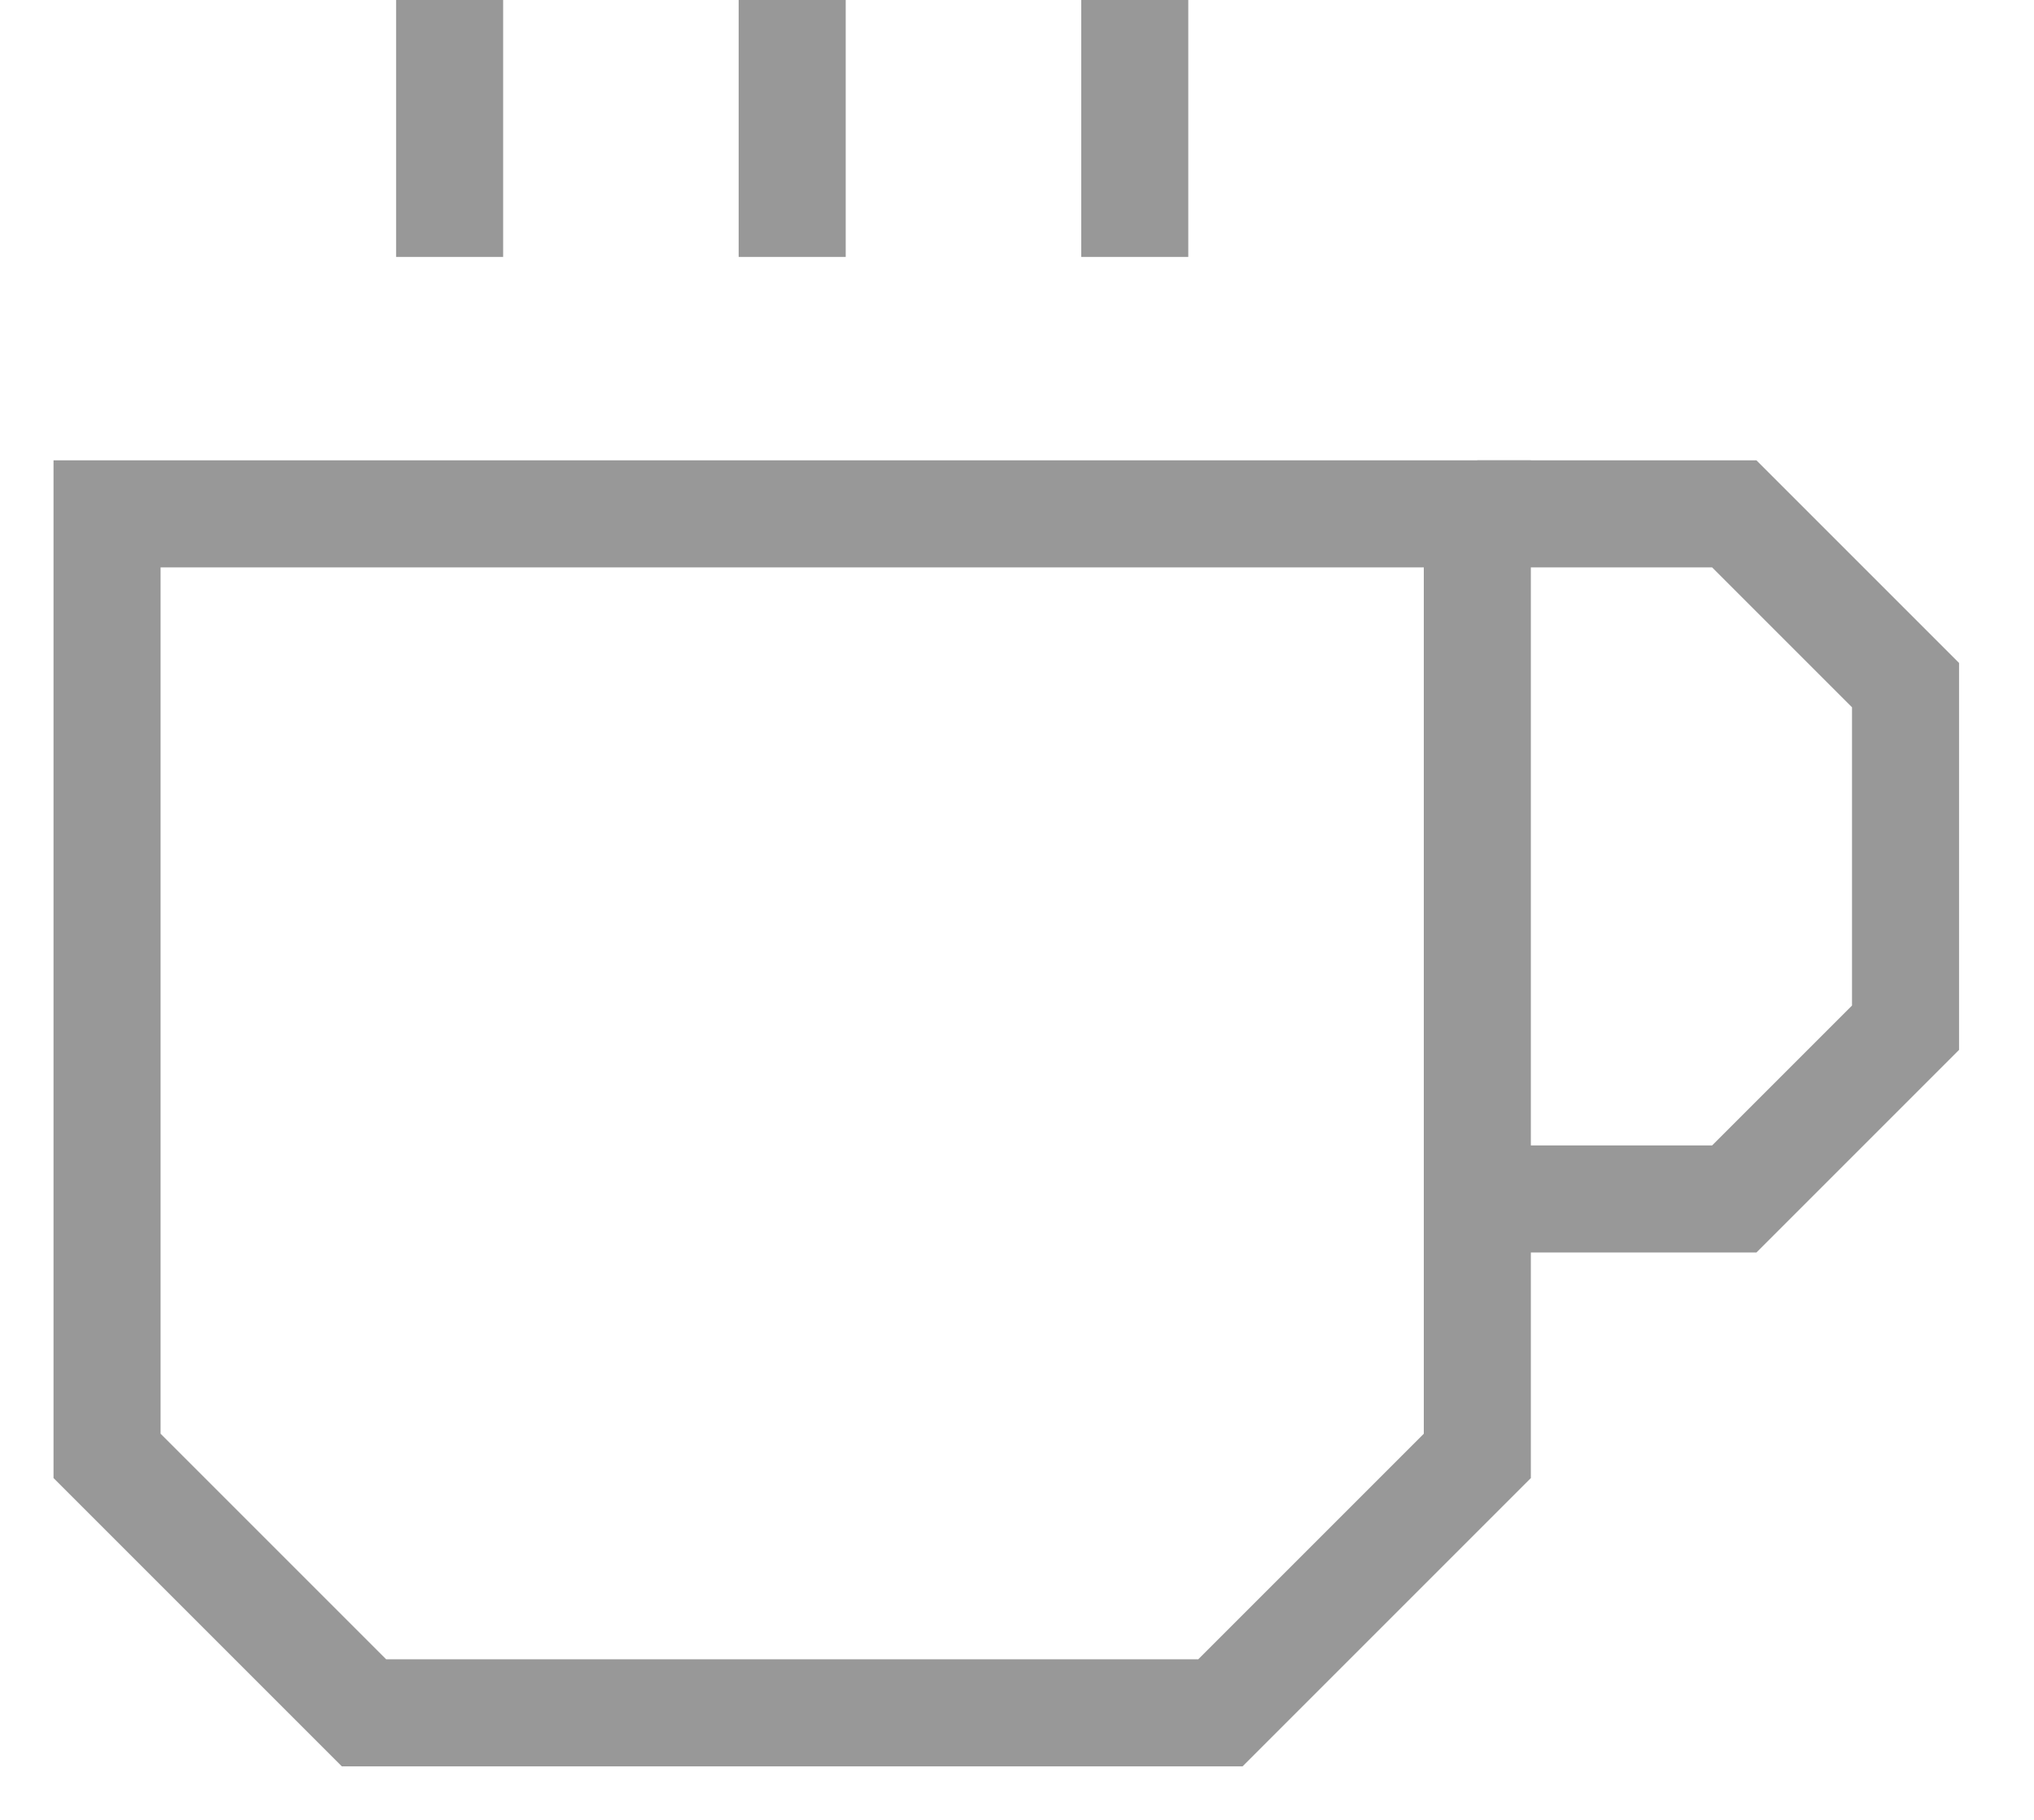
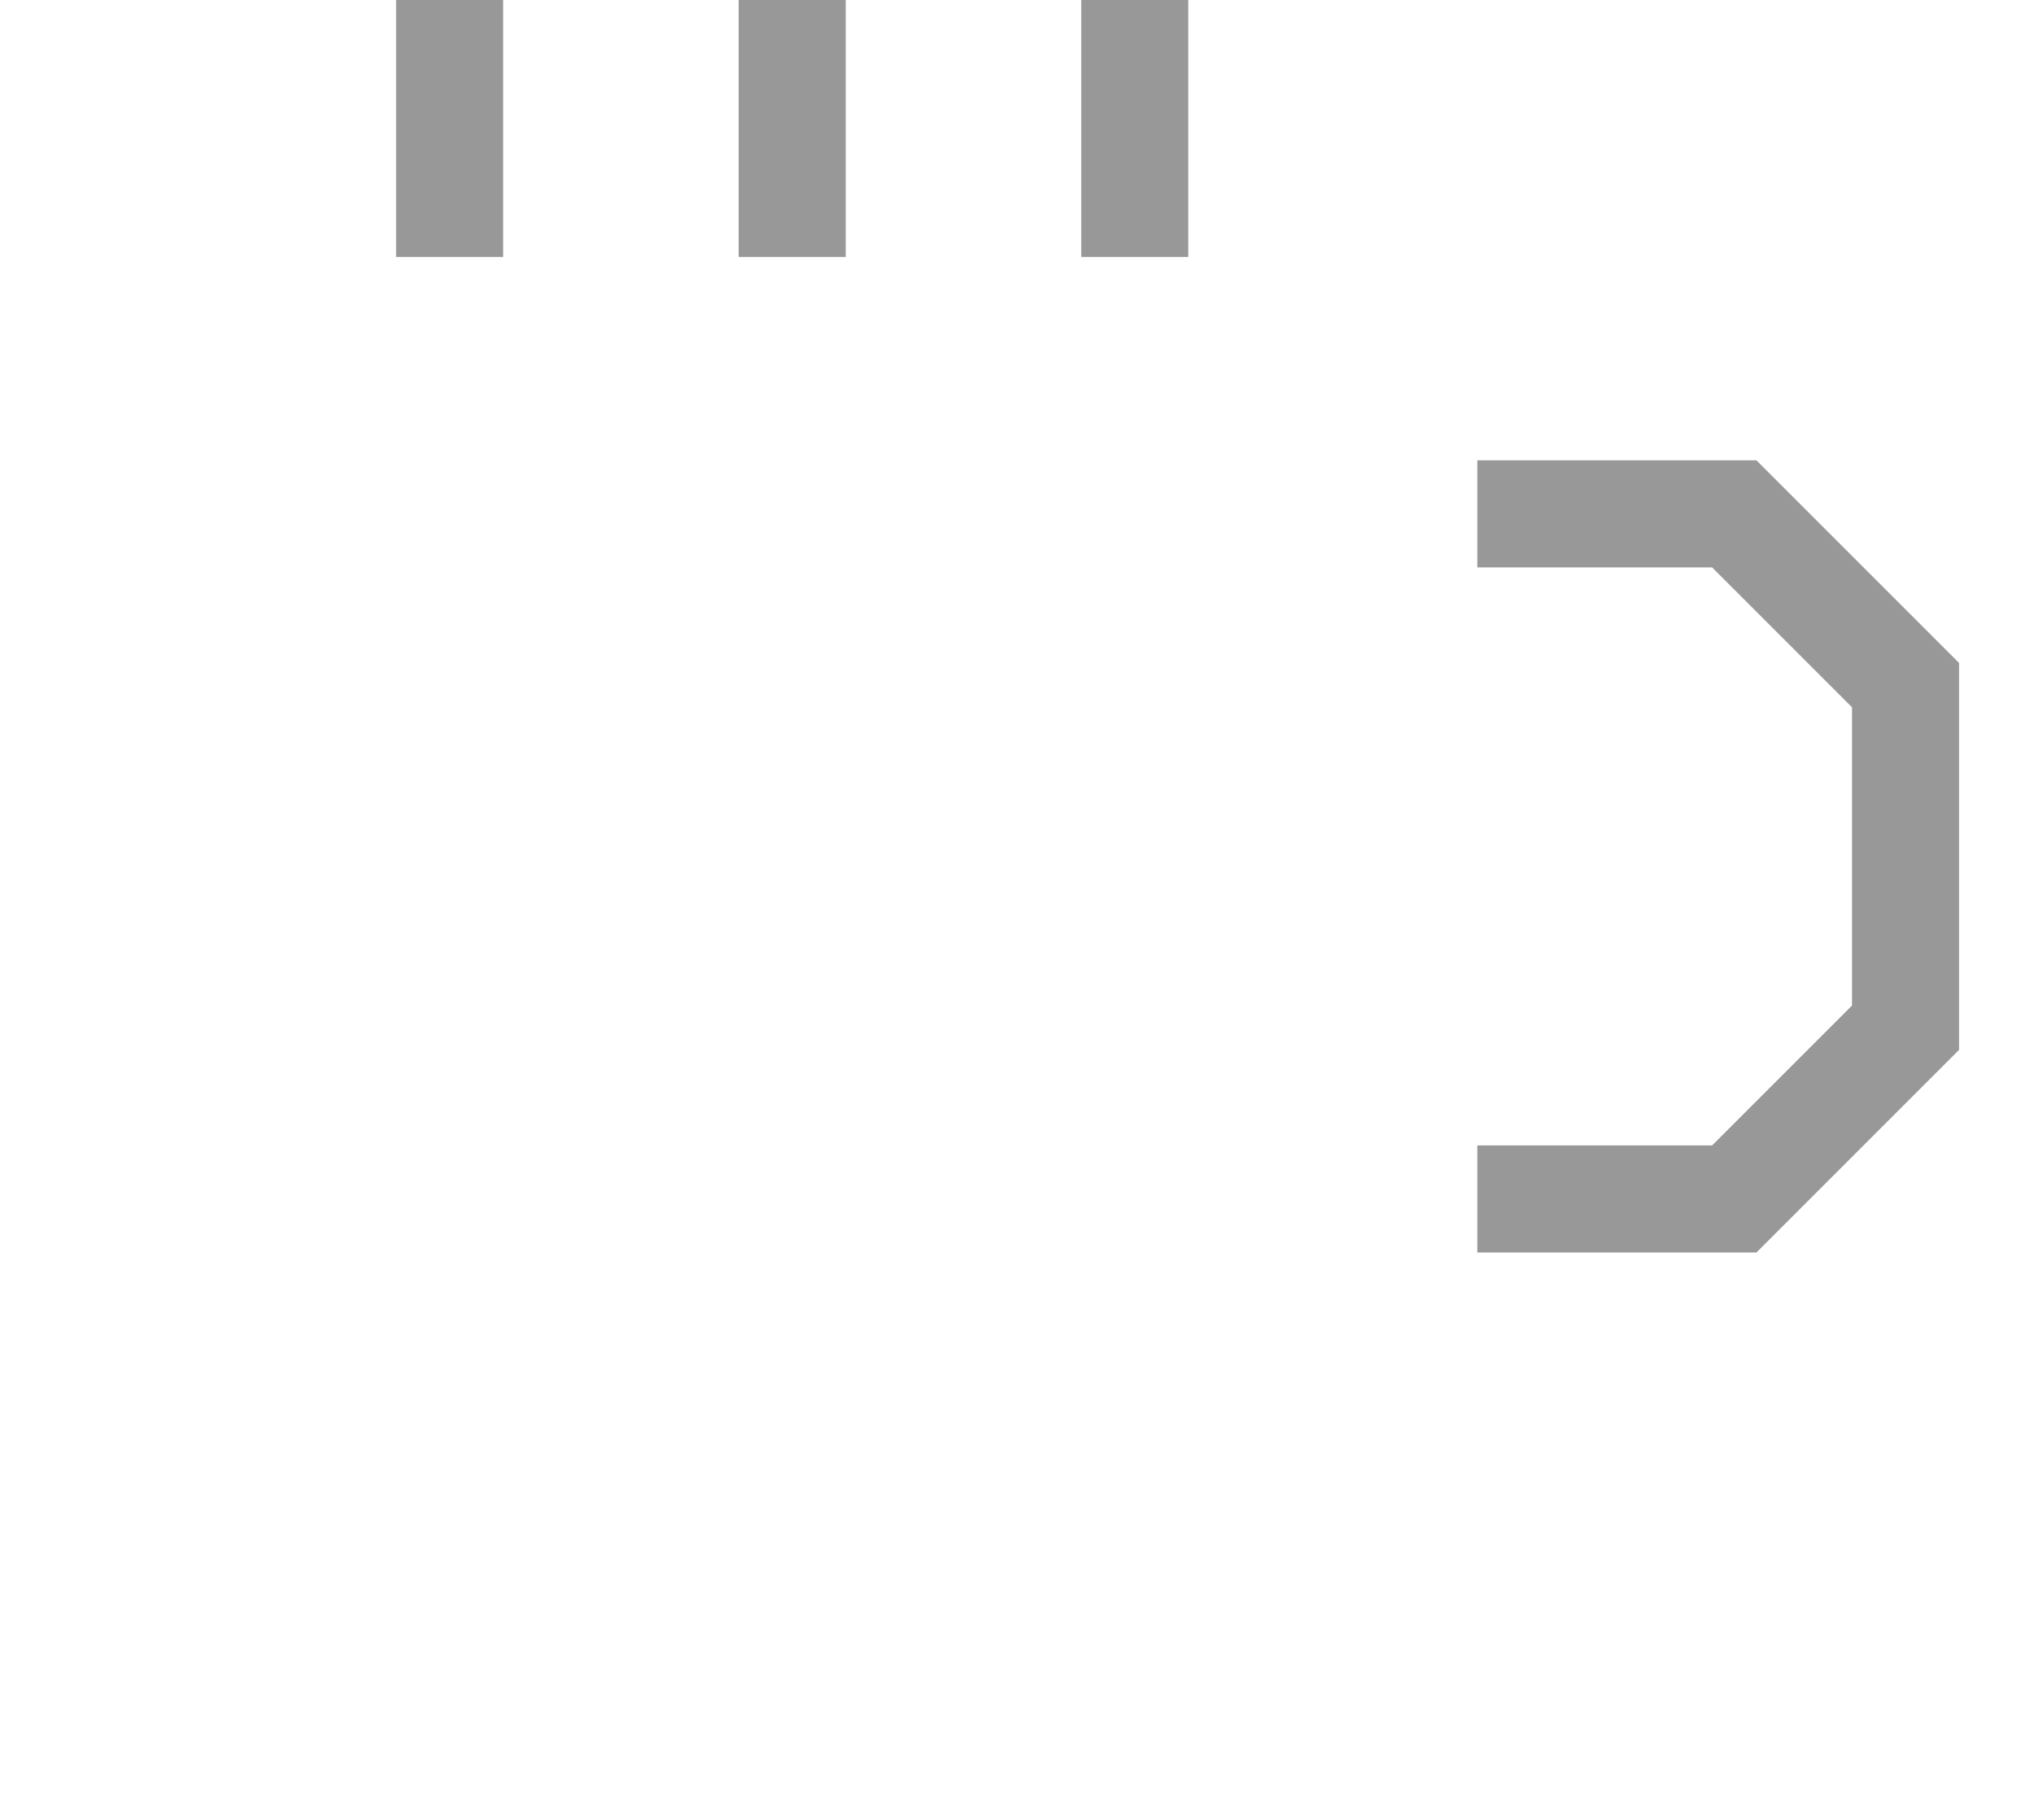
<svg xmlns="http://www.w3.org/2000/svg" width="19px" height="17px" viewBox="0 0 19 17" version="1.1">
  <title>coffee-hot</title>
  <g id="Page-1" stroke="none" stroke-width="1" fill="none" fill-rule="evenodd" opacity="0.404">
    <g id="123zakelijk---home" transform="translate(-868, -12)" stroke="#000000">
      <g id="usp-bar" transform="translate(2, 0)">
        <g id="coffee-hot" transform="translate(867, 12)">
          <polyline id="Path" points="12.8 4.8 15.2 4.8 16.8 6.4 16.8 9.6 15.2 11.2 12.8 11.2" />
-           <polygon id="Path" points="0 4.8 12.8 4.8 12.8 13.6 10.4 16 2.4 16 0 13.6" />
          <line x1="3.2" y1="0" x2="3.2" y2="2.4" id="Path" />
          <line x1="6.4" y1="0" x2="6.4" y2="2.4" id="Path" />
          <line x1="9.6" y1="0" x2="9.6" y2="2.4" id="Path" />
        </g>
      </g>
    </g>
  </g>
</svg>